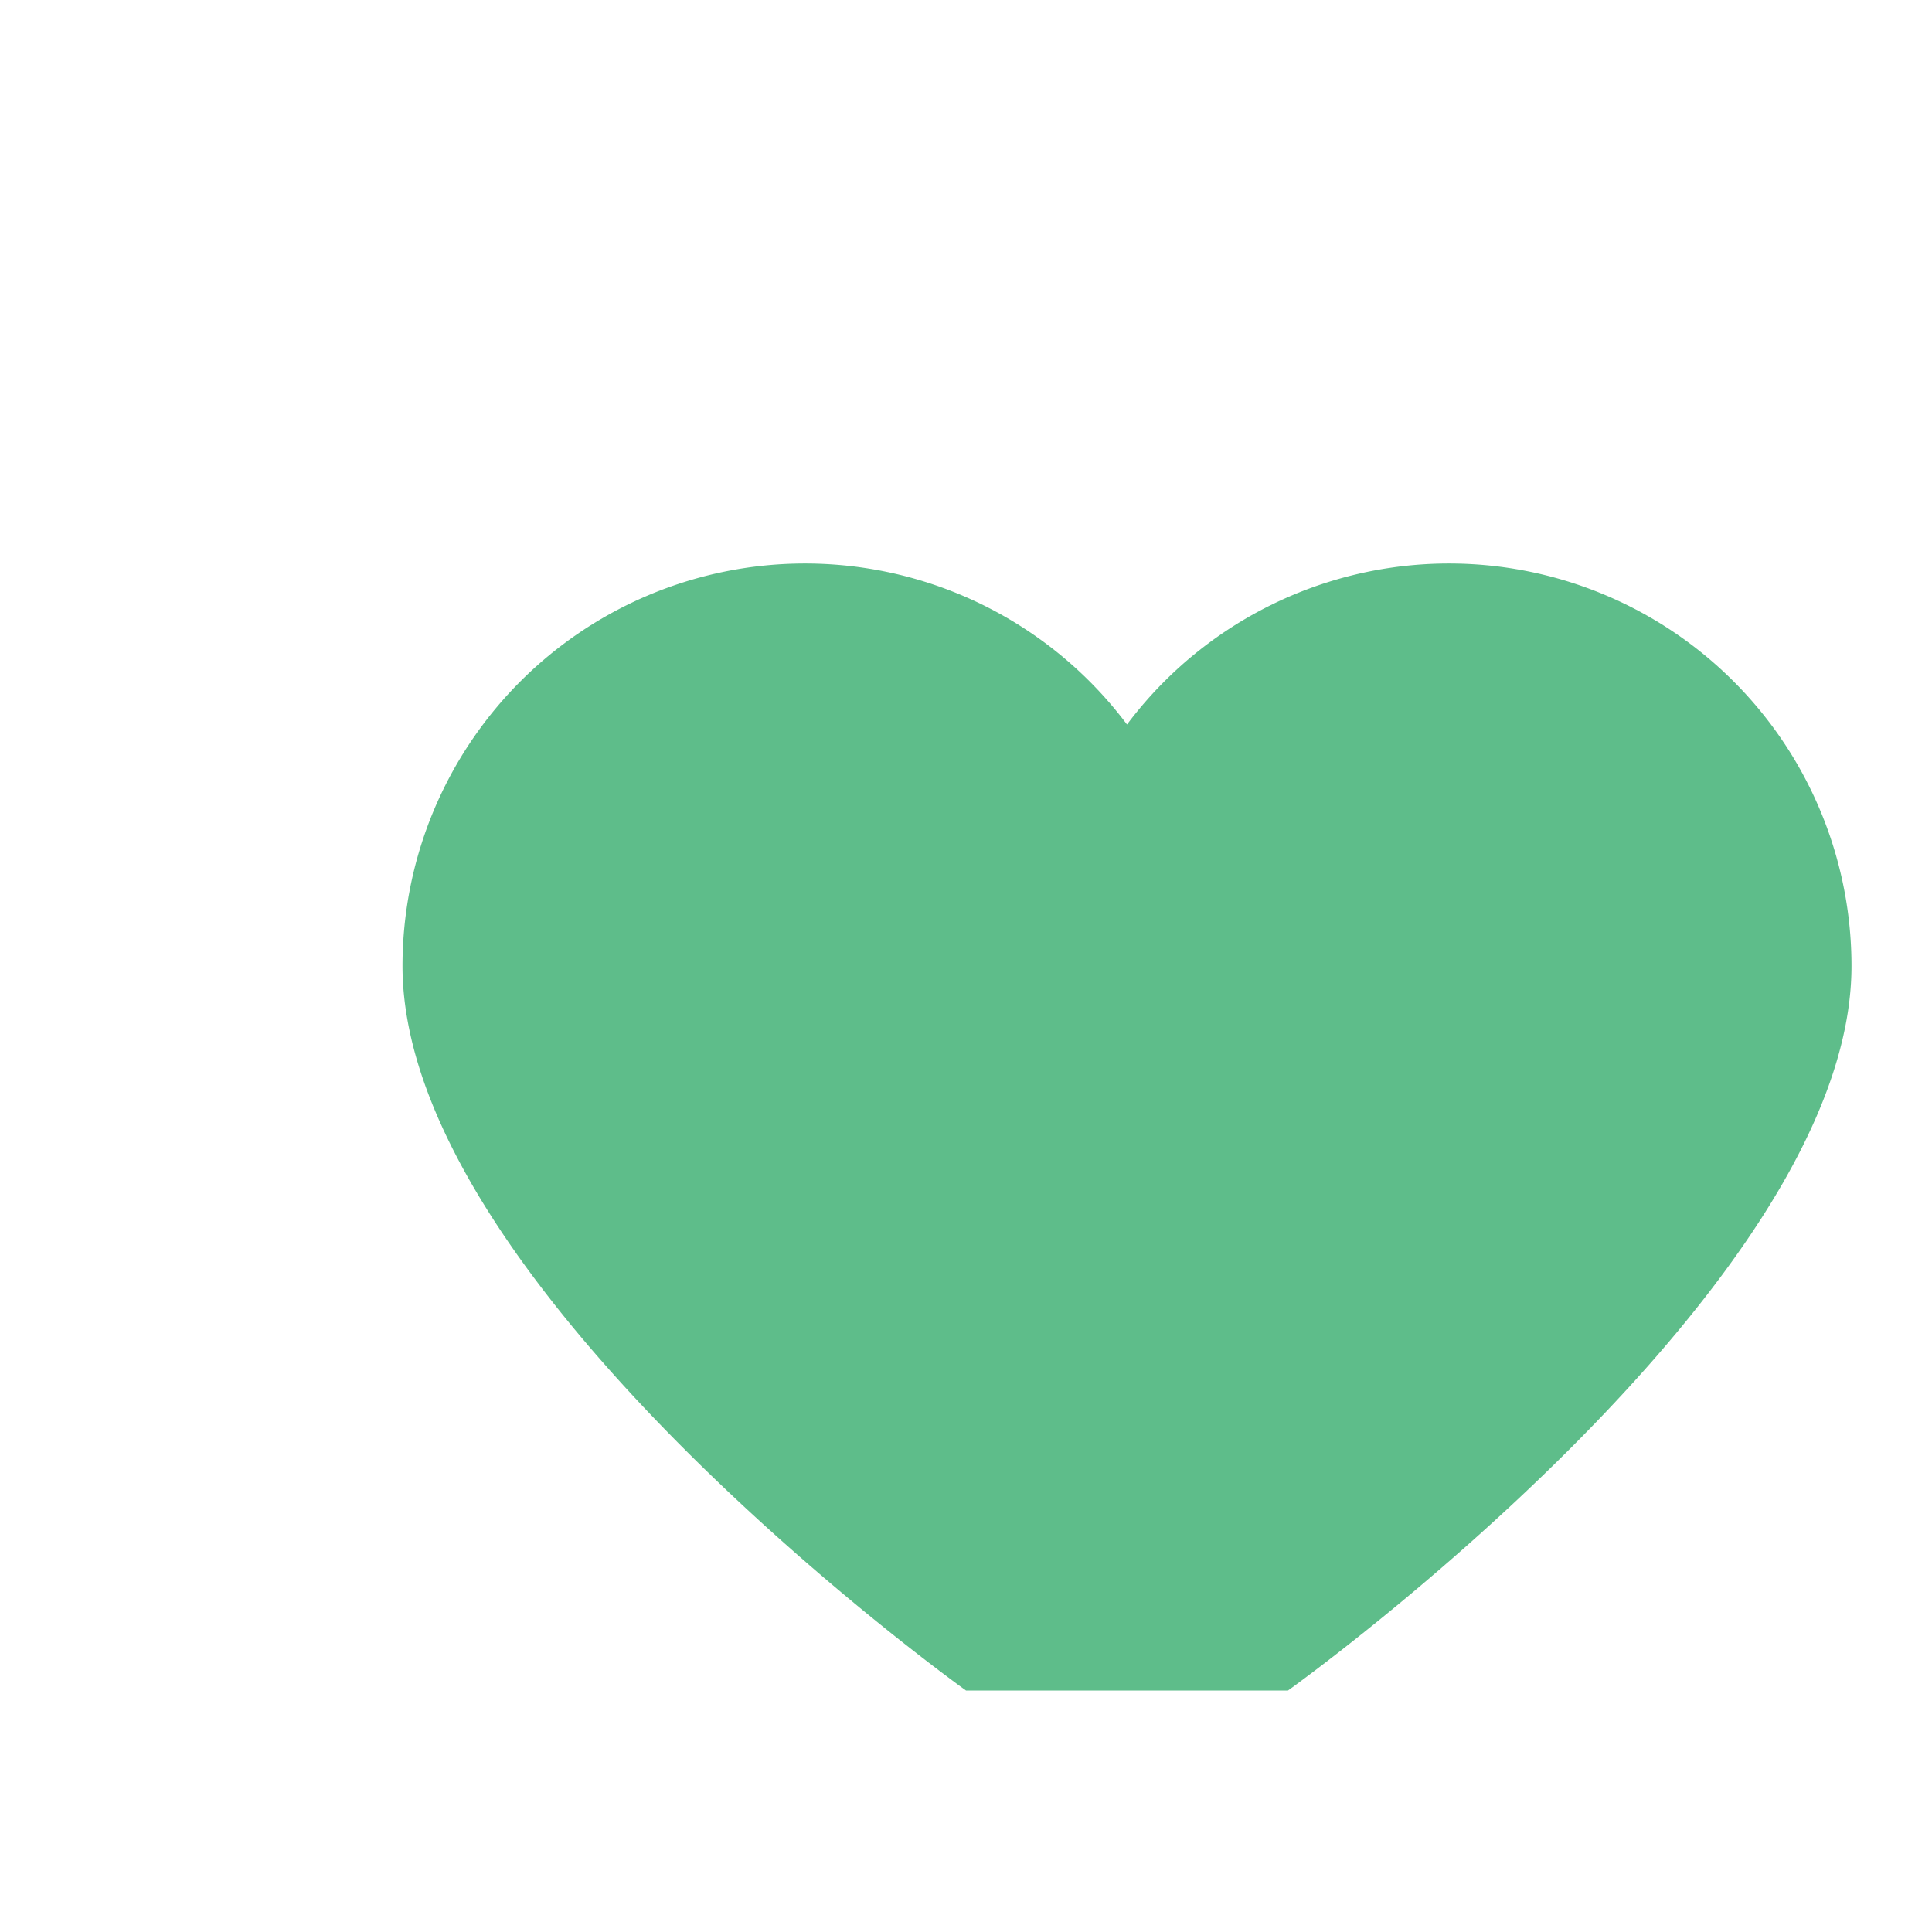
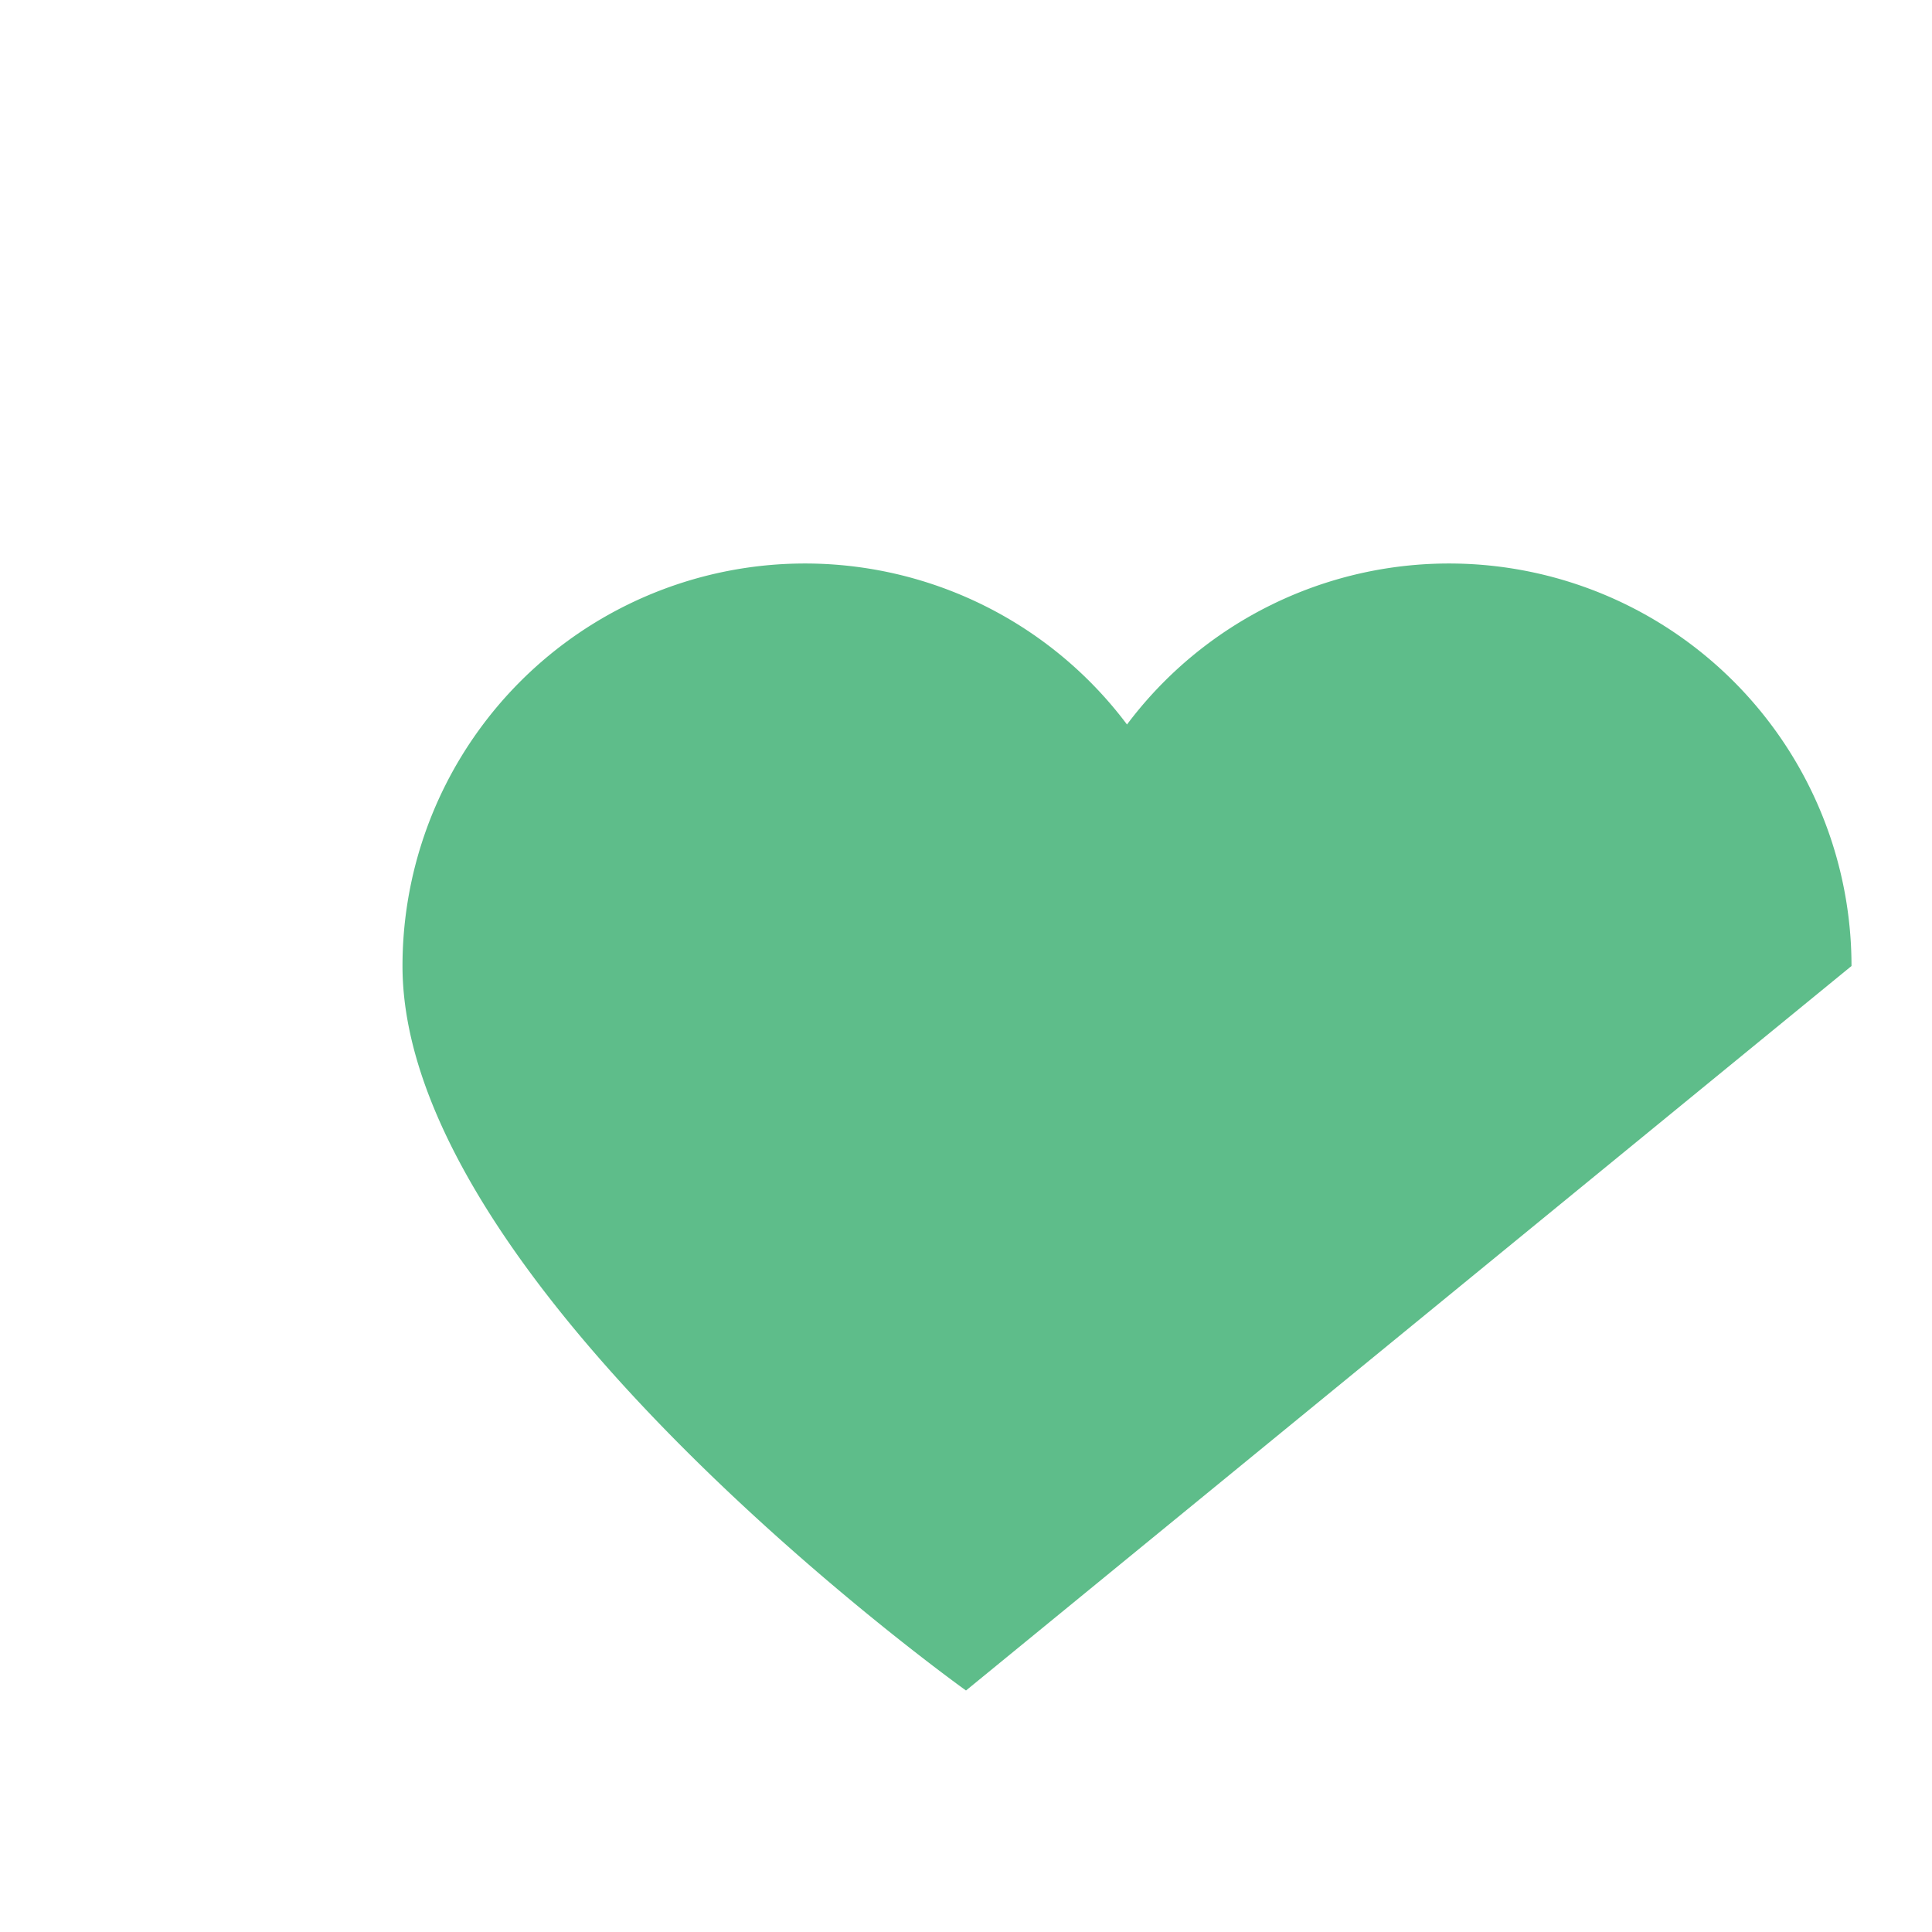
<svg xmlns="http://www.w3.org/2000/svg" width="24" height="24" viewBox="0 0 24 24">
-   <path fill="#5ebd8a" d="M12 21s-7-5-7-9a5 5 0 0 1 9-3 5 5 0 0 1 9 3c0 4-7 9-7 9z" />
+   <path fill="#5ebd8a" d="M12 21s-7-5-7-9a5 5 0 0 1 9-3 5 5 0 0 1 9 3z" />
</svg>